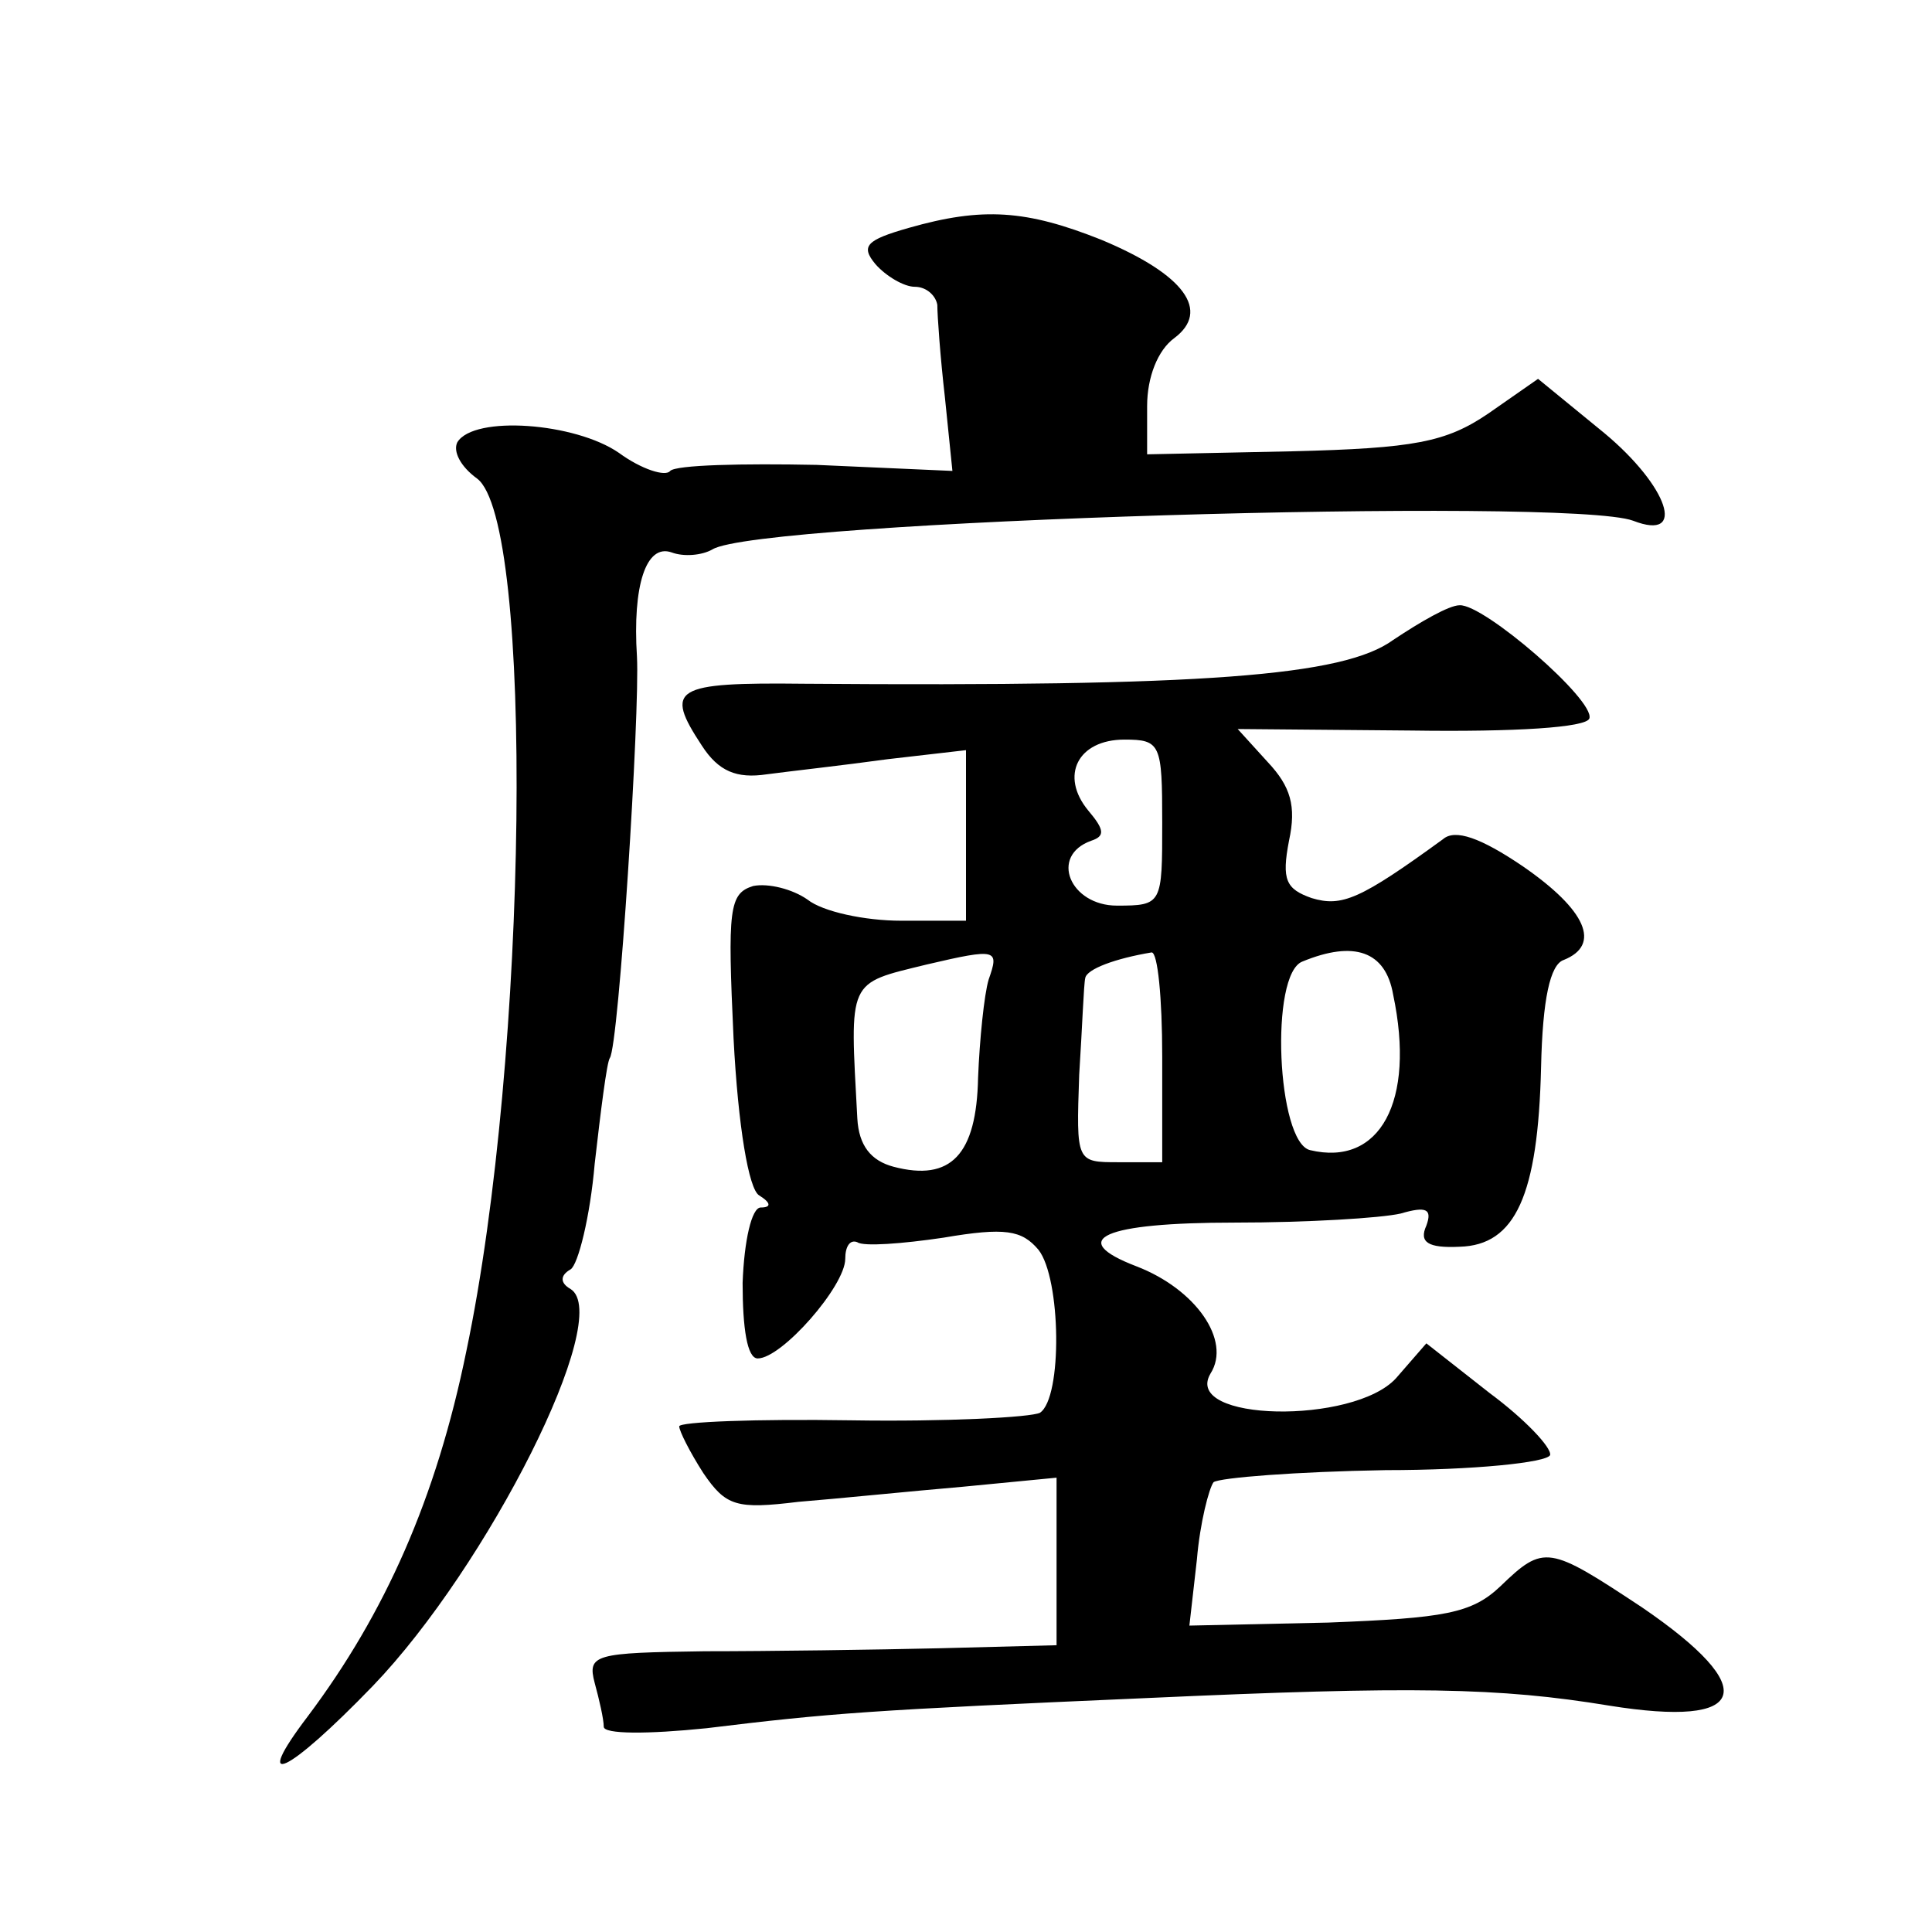
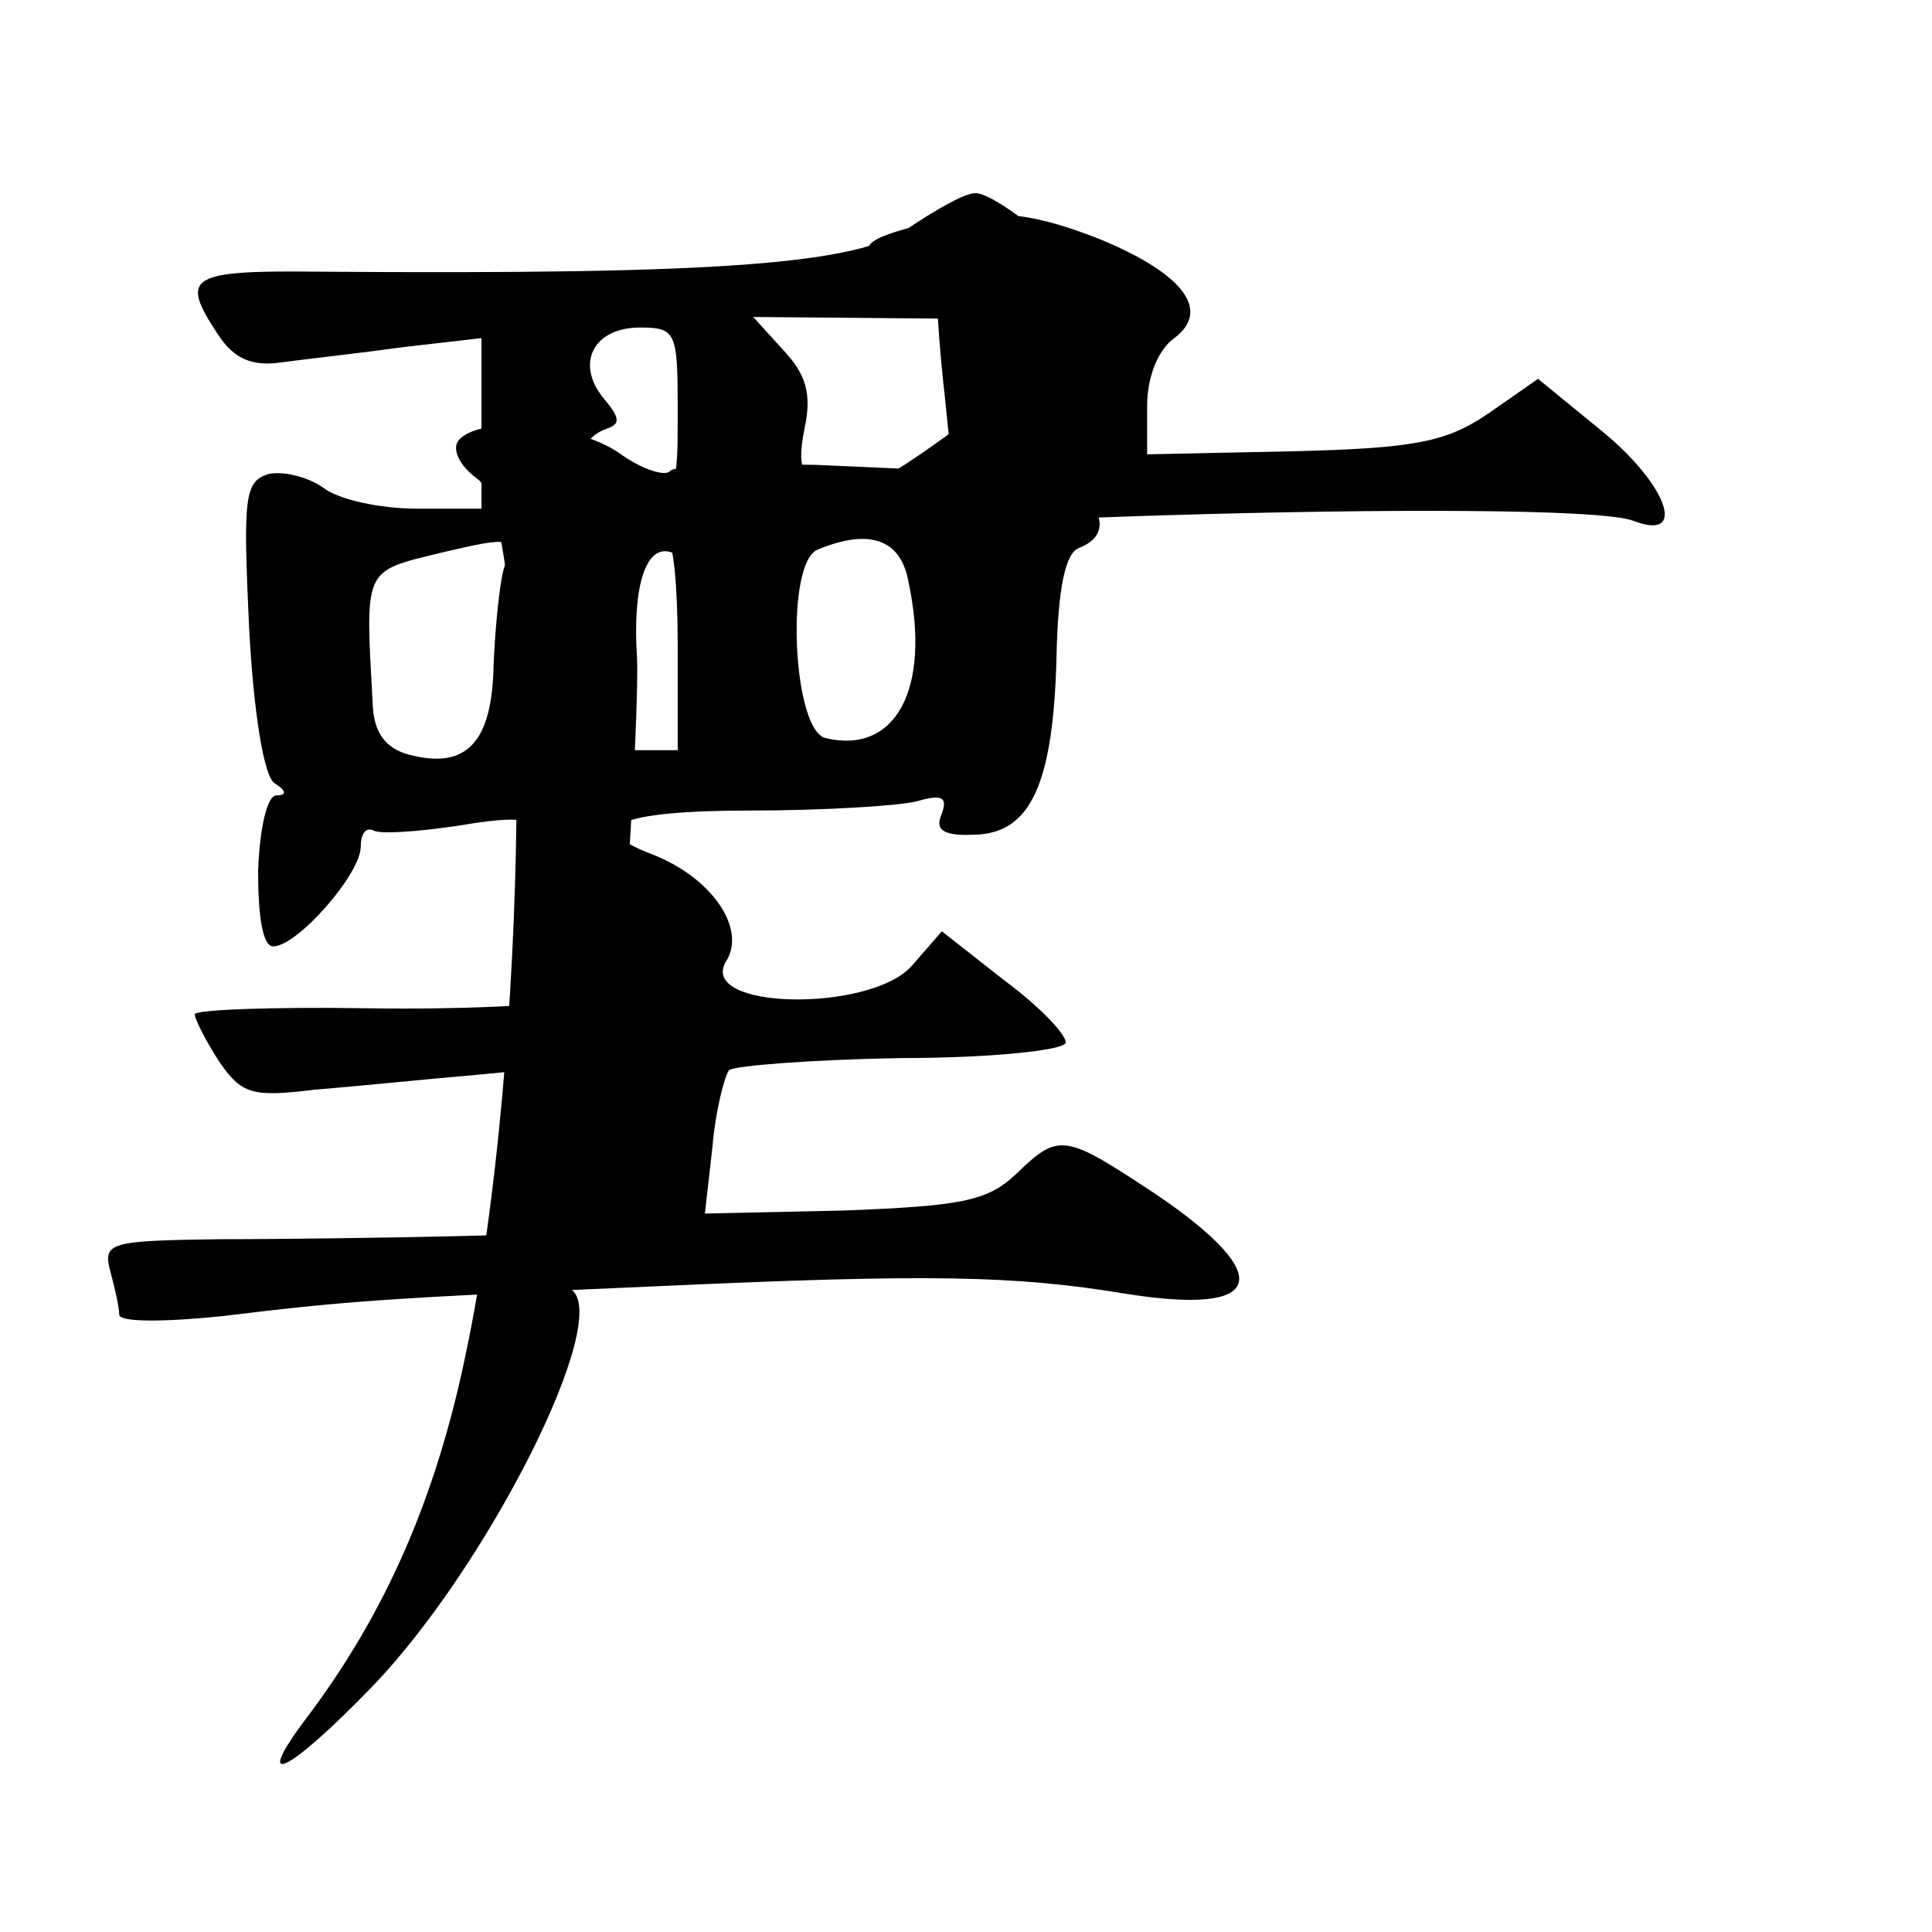
<svg xmlns="http://www.w3.org/2000/svg" version="1.0" width="128pt" height="128pt" viewBox="0 0 128 128" preserveAspectRatio="xMidYMid meet">
  <g transform="translate(0,128) scale(0.1,-0.1)" fill="#0" stroke="none">
-     <path d="M602 1129 c-28 -8 -32 -12 -22 -24 7 -8 19 -15 26 -15 8 0 14 -6 15 -12 0 -7 2 -35 5 -61 l5 -49 -90 4 c-49 1 -93 0 -97 -4 -3 -4 -19 1 -34 12 -29 20 -96 25 -107 7 -3 -6 2 -16 13 -24 38 -28 34 -383 -7 -578 -20 -98 -54 -174 -105 -242 -38 -50 -14 -39 43 20 76 79 160 245 131 263 -7 4 -7 9 0 13 5 3 13 35 16 70 4 35 8 67 10 70 6 8 20 229 18 266 -3 47 6 75 23 69 8 -3 20 -2 27 2 30 19 567 35 610 19 36 -14 23 23 -19 58 l-44 36 -33 -23 c-28 -19 -49 -23 -130 -25 l-96 -2 0 32 c0 19 7 37 18 45 24 18 7 42 -48 65 -50 20 -79 22 -128 8z M923 856 c-33 -24 -125 -31 -390 -29 -87 1 -93 -3 -68 -41 11 -17 23 -22 43 -19 15 2 51 6 80 10 l52 6 0 -57 0 -56 -43 0 c-24 0 -52 6 -62 14 -10 7 -26 11 -36 9 -16 -5 -17 -15 -13 -101 3 -58 10 -100 17 -104 8 -5 8 -8 1 -8 -6 0 -11 -22 -12 -50 0 -30 3 -50 10 -50 16 0 58 48 58 66 0 8 3 13 8 11 4 -3 30 -1 57 3 41 7 52 5 63 -8 15 -19 16 -98 1 -108 -6 -3 -62 -6 -125 -5 -63 1 -114 -1 -114 -4 0 -3 7 -17 16 -31 15 -22 22 -24 63 -19 25 2 74 7 109 10 l62 6 0 -56 0 -55 -77 -2 c-43 -1 -113 -2 -156 -2 -73 -1 -78 -2 -73 -21 3 -11 6 -24 6 -29 0 -5 29 -5 68 -1 82 10 108 12 292 20 176 8 233 7 306 -5 93 -15 101 11 22 65 -62 41 -65 42 -94 14 -19 -18 -37 -21 -114 -24 l-92 -2 5 44 c2 24 8 47 11 51 4 3 55 7 114 8 58 0 107 5 109 10 1 5 -17 24 -40 41 l-42 33 -20 -23 c-28 -31 -142 -29 -123 3 14 22 -10 56 -49 71 -47 18 -22 29 65 29 48 0 97 3 110 6 17 5 21 3 17 -8 -5 -11 1 -15 22 -14 37 1 52 34 54 119 1 45 6 68 15 71 25 10 15 33 -27 62 -28 19 -45 25 -53 18 -55 -40 -67 -45 -87 -39 -17 6 -20 12 -15 38 5 23 1 36 -14 52 l-20 22 115 -1 c69 -1 116 2 118 8 4 12 -70 76 -86 75 -7 0 -26 -11 -44 -23z m-153 -121 c0 -54 0 -55 -30 -55 -31 0 -45 33 -17 43 9 3 9 7 -2 20 -19 23 -7 47 24 47 24 0 25 -3 25 -55z m-115 -104 c-3 -10 -6 -40 -7 -65 -1 -51 -18 -69 -56 -59 -15 4 -23 14 -24 32 -5 93 -7 89 46 102 47 11 48 10 41 -10z m115 -51 l0 -70 -29 0 c-28 0 -28 0 -26 58 2 31 3 60 4 64 1 6 20 13 44 17 4 0 7 -30 7 -69z m153 41 c15 -71 -9 -114 -55 -103 -22 5 -27 117 -5 125 34 14 55 7 60 -22z" />
+     <path d="M602 1129 c-28 -8 -32 -12 -22 -24 7 -8 19 -15 26 -15 8 0 14 -6 15 -12 0 -7 2 -35 5 -61 l5 -49 -90 4 c-49 1 -93 0 -97 -4 -3 -4 -19 1 -34 12 -29 20 -96 25 -107 7 -3 -6 2 -16 13 -24 38 -28 34 -383 -7 -578 -20 -98 -54 -174 -105 -242 -38 -50 -14 -39 43 20 76 79 160 245 131 263 -7 4 -7 9 0 13 5 3 13 35 16 70 4 35 8 67 10 70 6 8 20 229 18 266 -3 47 6 75 23 69 8 -3 20 -2 27 2 30 19 567 35 610 19 36 -14 23 23 -19 58 l-44 36 -33 -23 c-28 -19 -49 -23 -130 -25 l-96 -2 0 32 c0 19 7 37 18 45 24 18 7 42 -48 65 -50 20 -79 22 -128 8z c-33 -24 -125 -31 -390 -29 -87 1 -93 -3 -68 -41 11 -17 23 -22 43 -19 15 2 51 6 80 10 l52 6 0 -57 0 -56 -43 0 c-24 0 -52 6 -62 14 -10 7 -26 11 -36 9 -16 -5 -17 -15 -13 -101 3 -58 10 -100 17 -104 8 -5 8 -8 1 -8 -6 0 -11 -22 -12 -50 0 -30 3 -50 10 -50 16 0 58 48 58 66 0 8 3 13 8 11 4 -3 30 -1 57 3 41 7 52 5 63 -8 15 -19 16 -98 1 -108 -6 -3 -62 -6 -125 -5 -63 1 -114 -1 -114 -4 0 -3 7 -17 16 -31 15 -22 22 -24 63 -19 25 2 74 7 109 10 l62 6 0 -56 0 -55 -77 -2 c-43 -1 -113 -2 -156 -2 -73 -1 -78 -2 -73 -21 3 -11 6 -24 6 -29 0 -5 29 -5 68 -1 82 10 108 12 292 20 176 8 233 7 306 -5 93 -15 101 11 22 65 -62 41 -65 42 -94 14 -19 -18 -37 -21 -114 -24 l-92 -2 5 44 c2 24 8 47 11 51 4 3 55 7 114 8 58 0 107 5 109 10 1 5 -17 24 -40 41 l-42 33 -20 -23 c-28 -31 -142 -29 -123 3 14 22 -10 56 -49 71 -47 18 -22 29 65 29 48 0 97 3 110 6 17 5 21 3 17 -8 -5 -11 1 -15 22 -14 37 1 52 34 54 119 1 45 6 68 15 71 25 10 15 33 -27 62 -28 19 -45 25 -53 18 -55 -40 -67 -45 -87 -39 -17 6 -20 12 -15 38 5 23 1 36 -14 52 l-20 22 115 -1 c69 -1 116 2 118 8 4 12 -70 76 -86 75 -7 0 -26 -11 -44 -23z m-153 -121 c0 -54 0 -55 -30 -55 -31 0 -45 33 -17 43 9 3 9 7 -2 20 -19 23 -7 47 24 47 24 0 25 -3 25 -55z m-115 -104 c-3 -10 -6 -40 -7 -65 -1 -51 -18 -69 -56 -59 -15 4 -23 14 -24 32 -5 93 -7 89 46 102 47 11 48 10 41 -10z m115 -51 l0 -70 -29 0 c-28 0 -28 0 -26 58 2 31 3 60 4 64 1 6 20 13 44 17 4 0 7 -30 7 -69z m153 41 c15 -71 -9 -114 -55 -103 -22 5 -27 117 -5 125 34 14 55 7 60 -22z" />
  </g>
</svg>